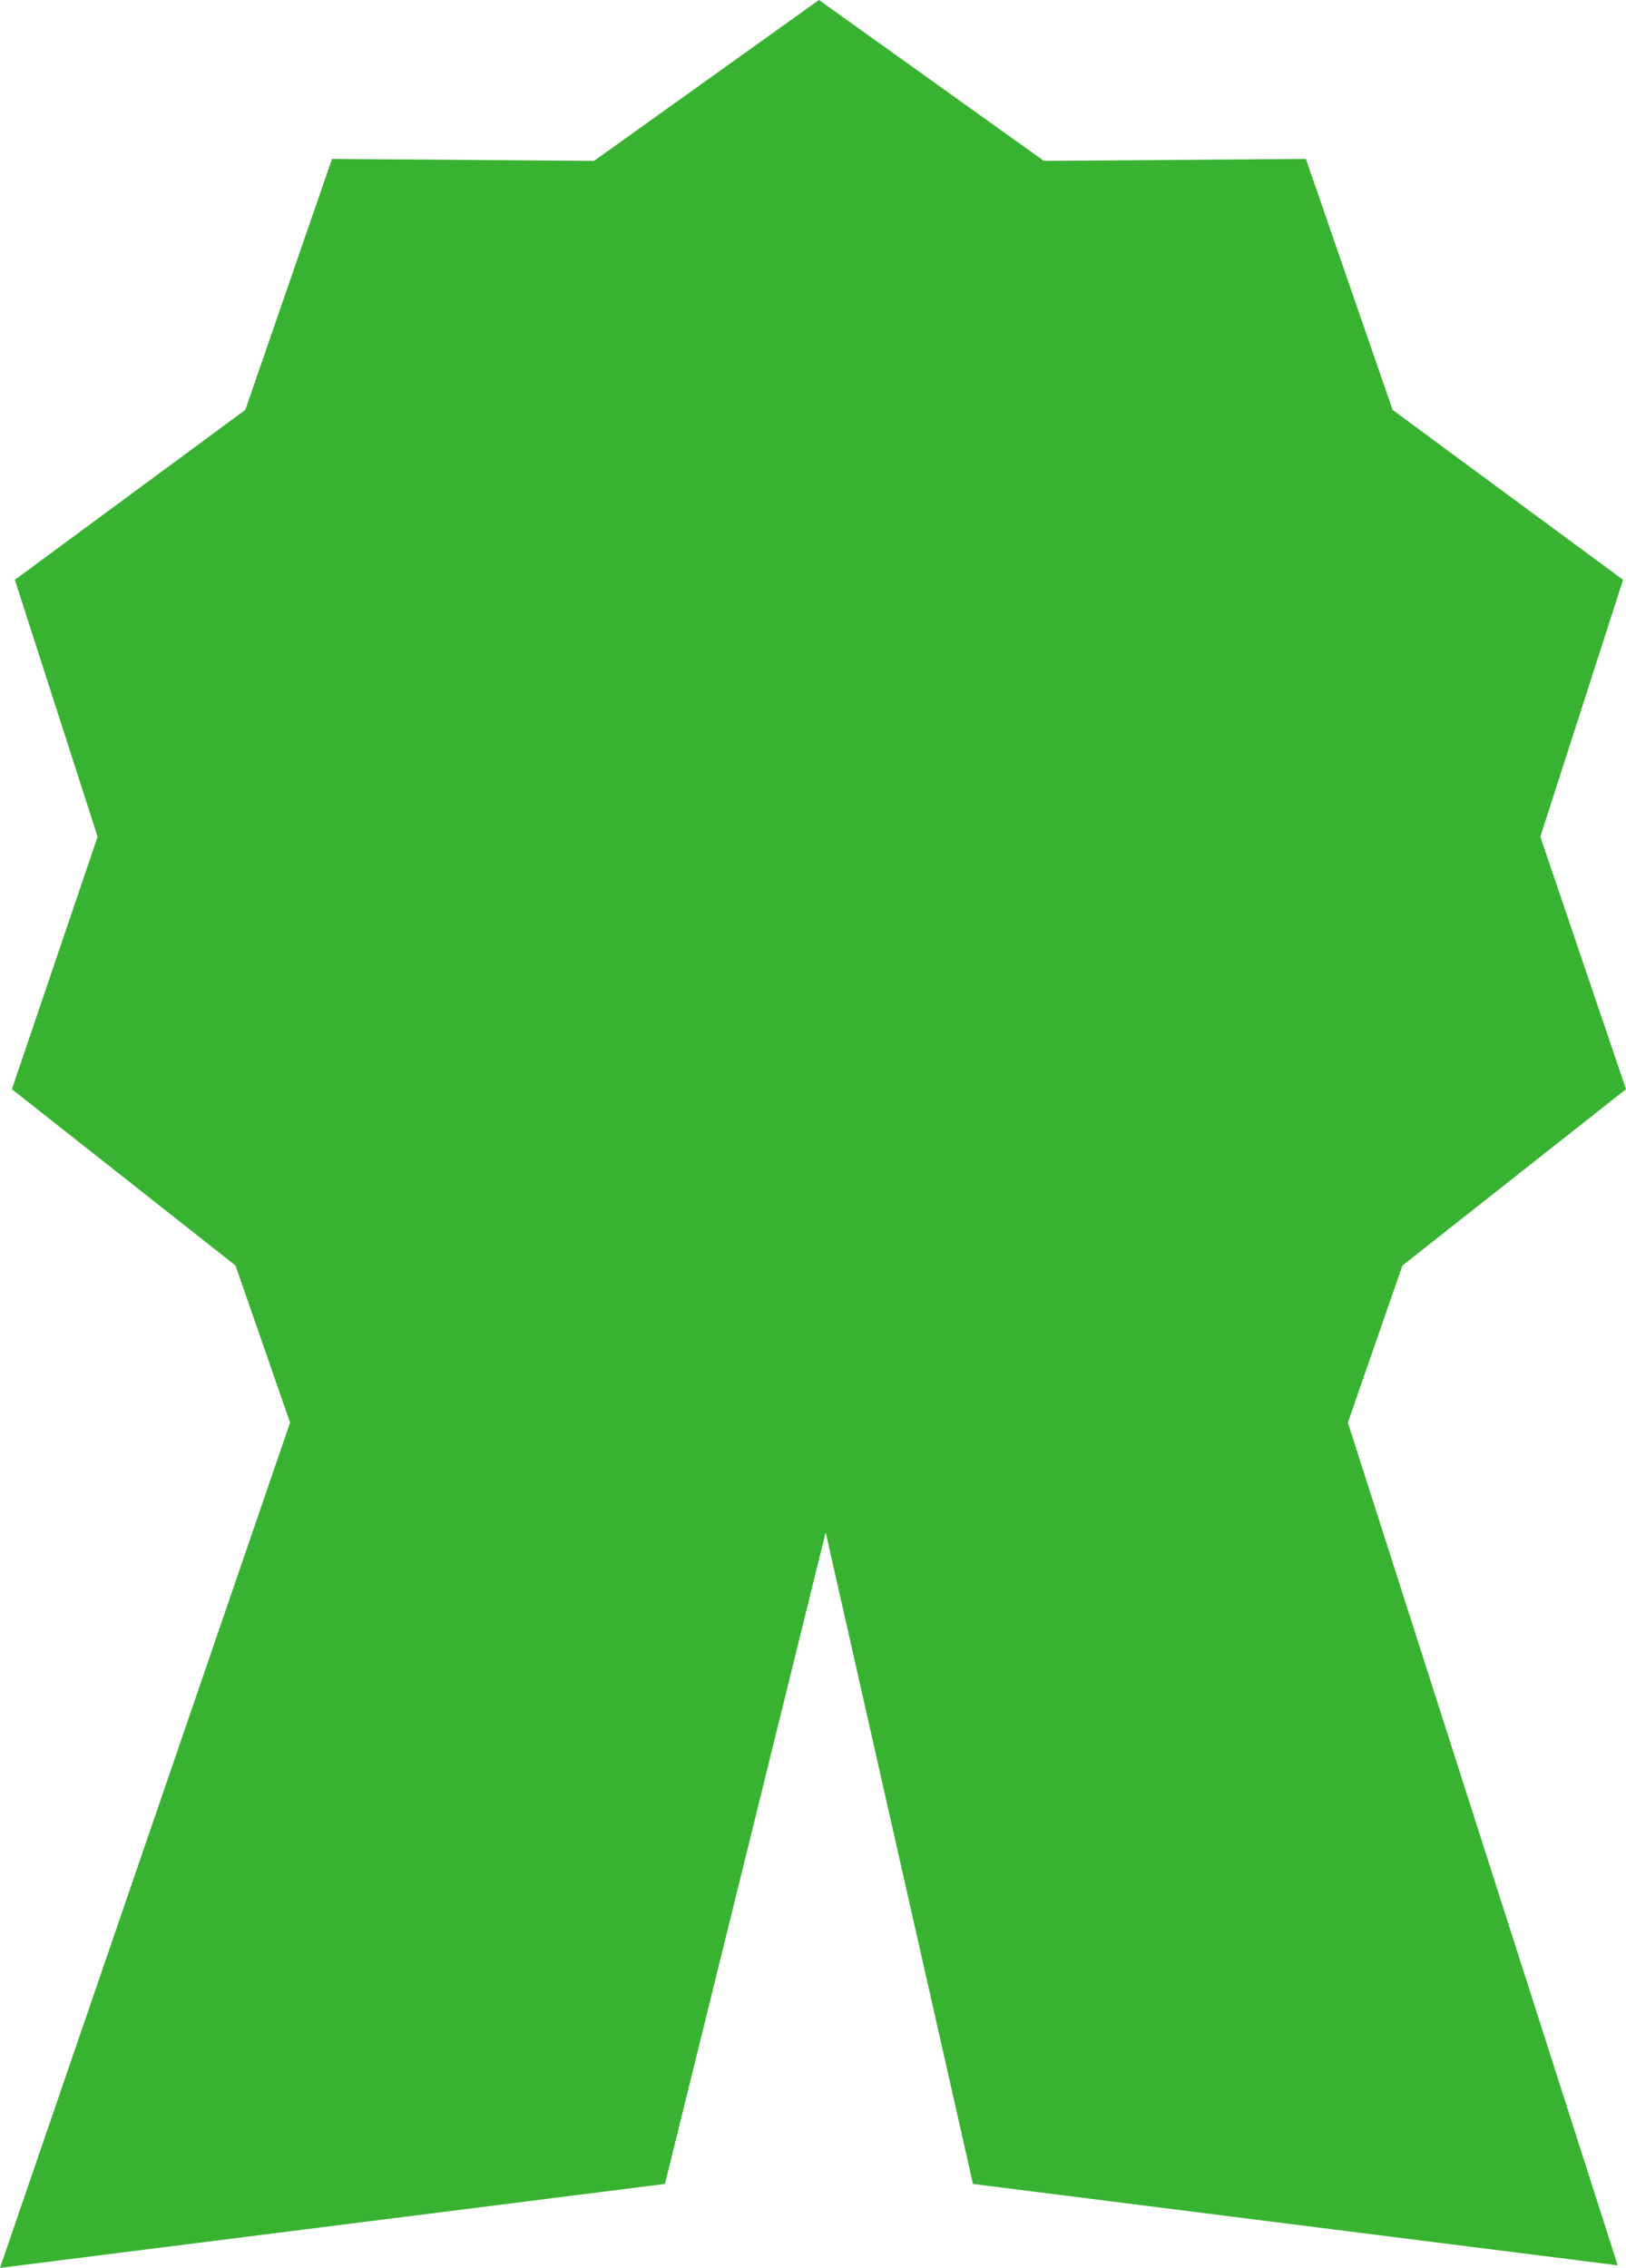
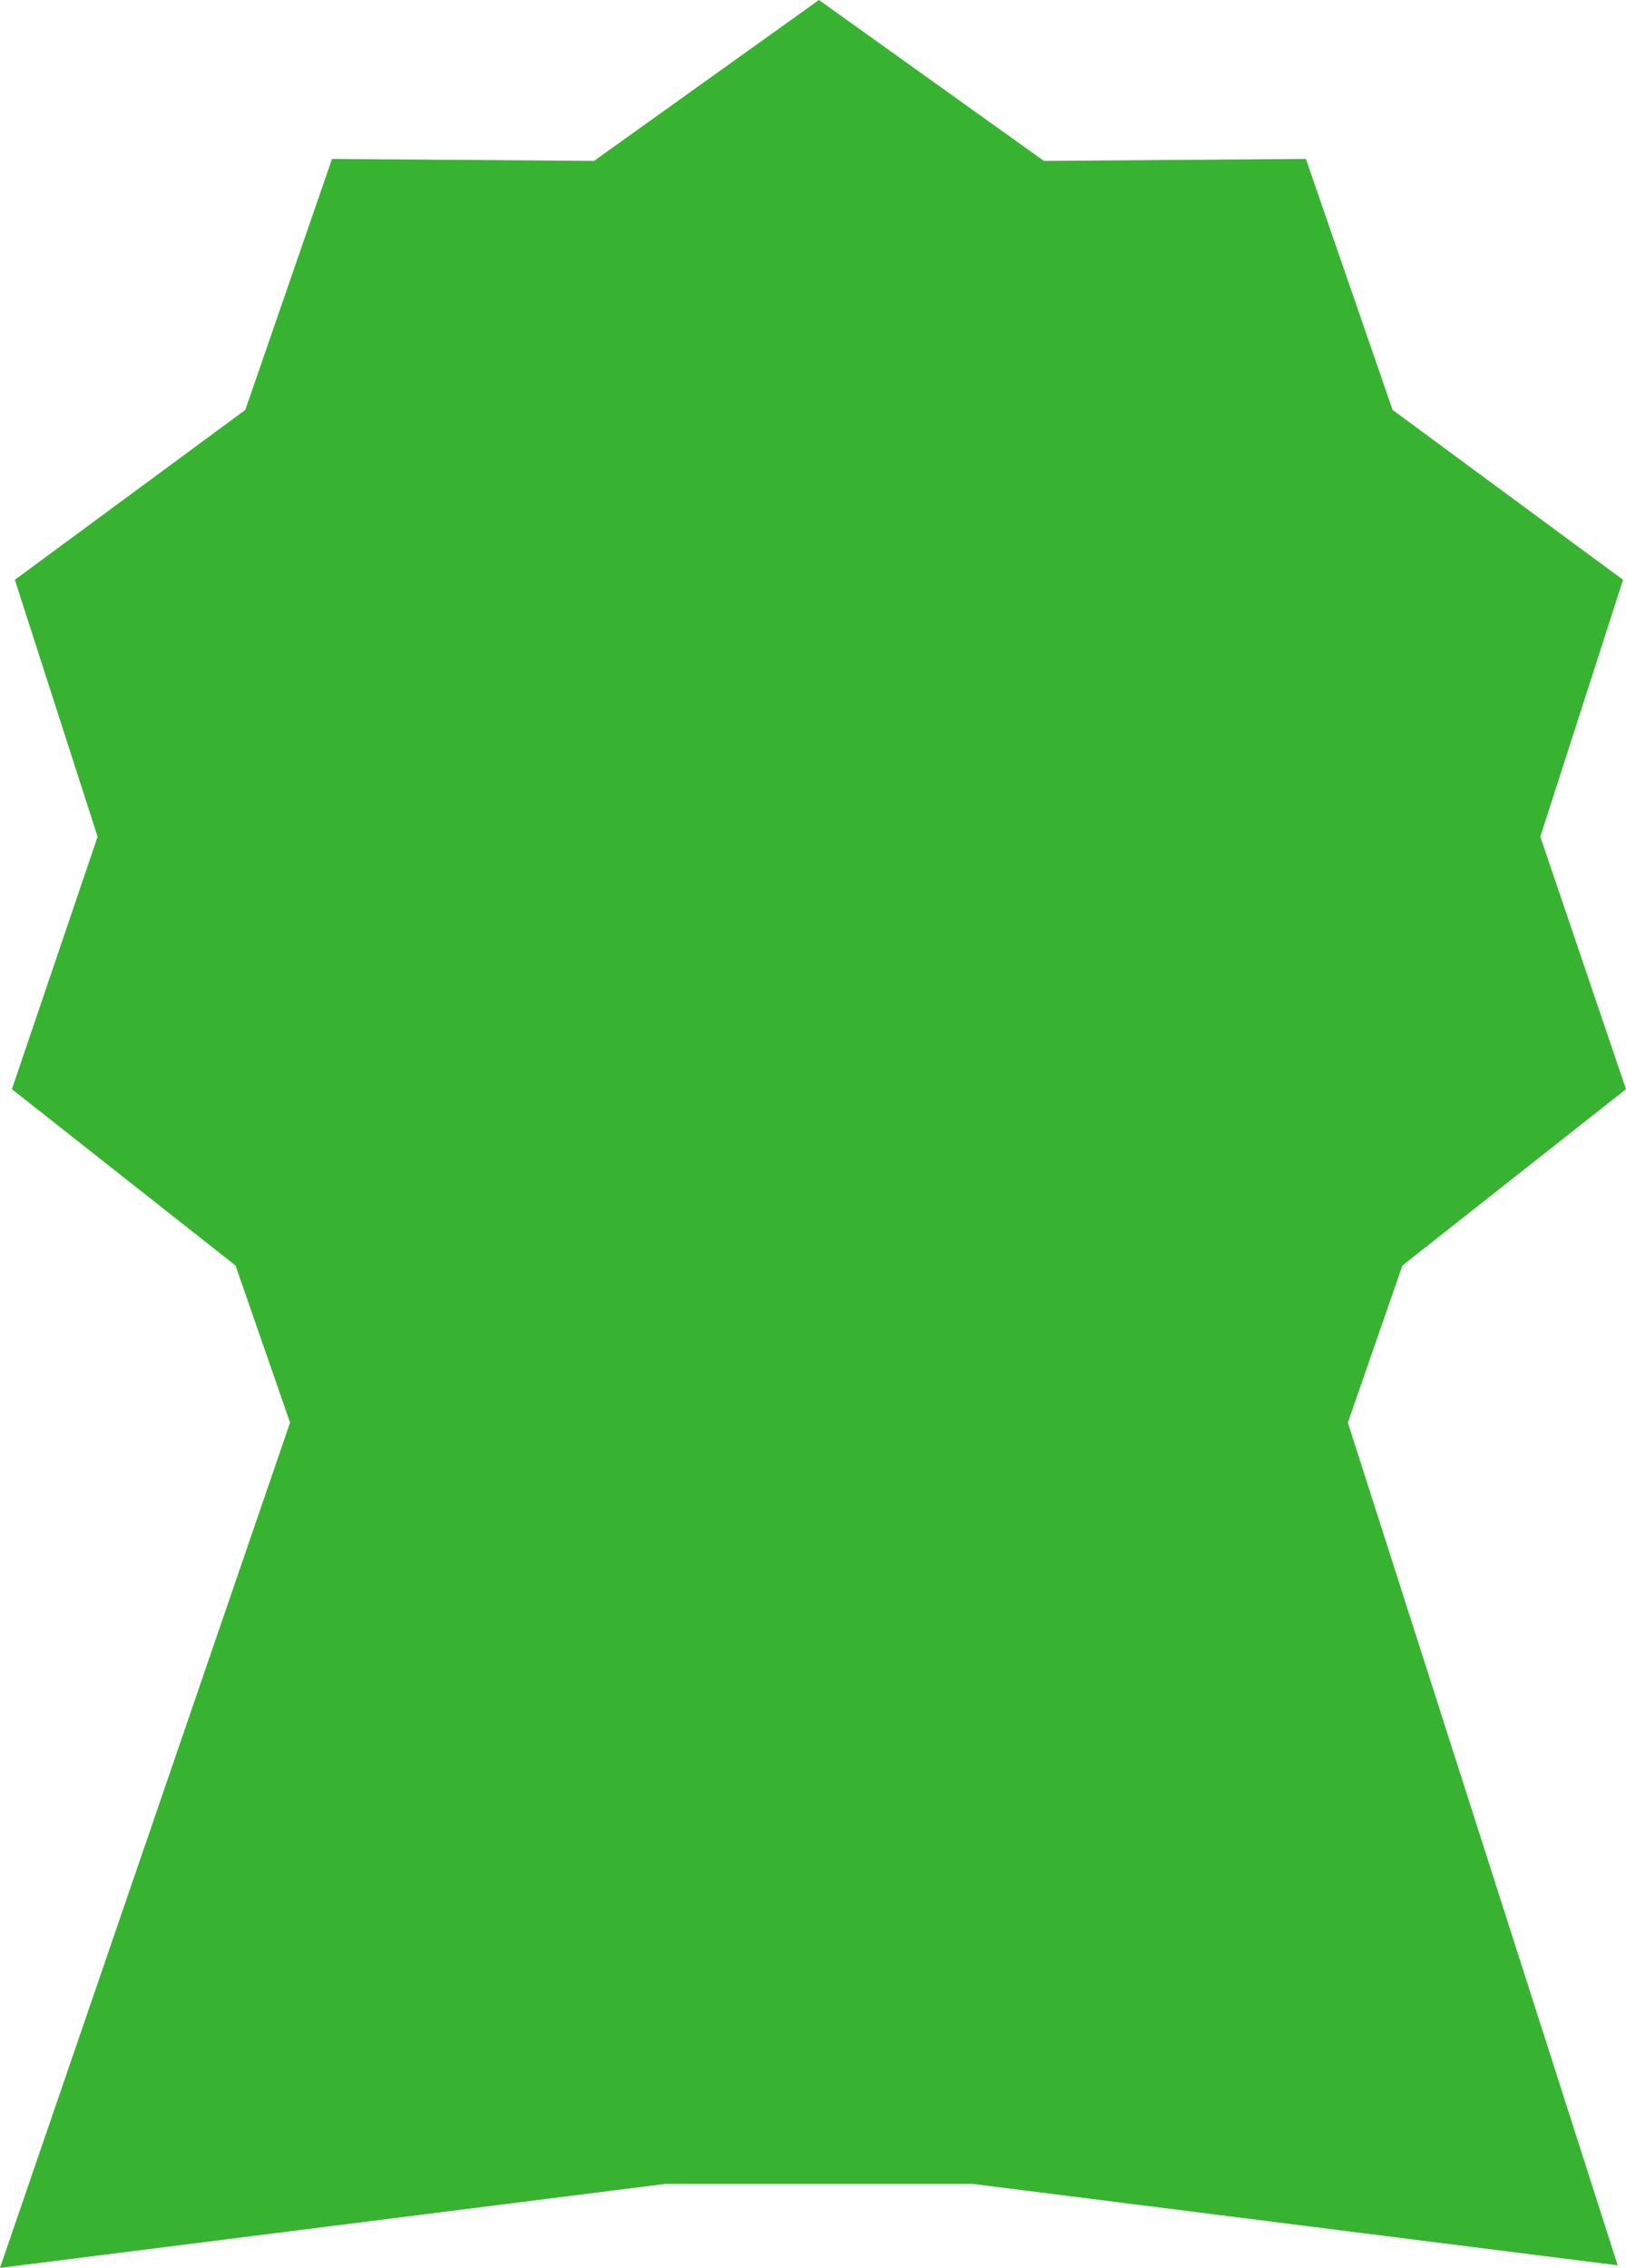
<svg xmlns="http://www.w3.org/2000/svg" width="38" height="53" viewBox="0 0 38 53" fill="none">
-   <path fill-rule="evenodd" clip-rule="evenodd" d="M32.775 29.575L38 25.454L35.998 19.554L37.931 13.55L32.545 9.579L30.519 3.714L24.396 3.76L19.139 0L13.883 3.76L7.759 3.714L5.733 9.579L0.347 13.55L2.281 19.554L0.278 25.454L5.504 29.575L6.779 33.246L0 53L15.54 51.038L19.296 35.81L22.739 51.038L37.806 52.94L31.5 33.246L32.775 29.575Z" fill="#38B331" />
+   <path fill-rule="evenodd" clip-rule="evenodd" d="M32.775 29.575L38 25.454L35.998 19.554L37.931 13.55L32.545 9.579L30.519 3.714L24.396 3.76L19.139 0L13.883 3.76L7.759 3.714L5.733 9.579L0.347 13.55L2.281 19.554L0.278 25.454L5.504 29.575L6.779 33.246L0 53L15.54 51.038L22.739 51.038L37.806 52.94L31.5 33.246L32.775 29.575Z" fill="#38B331" />
</svg>